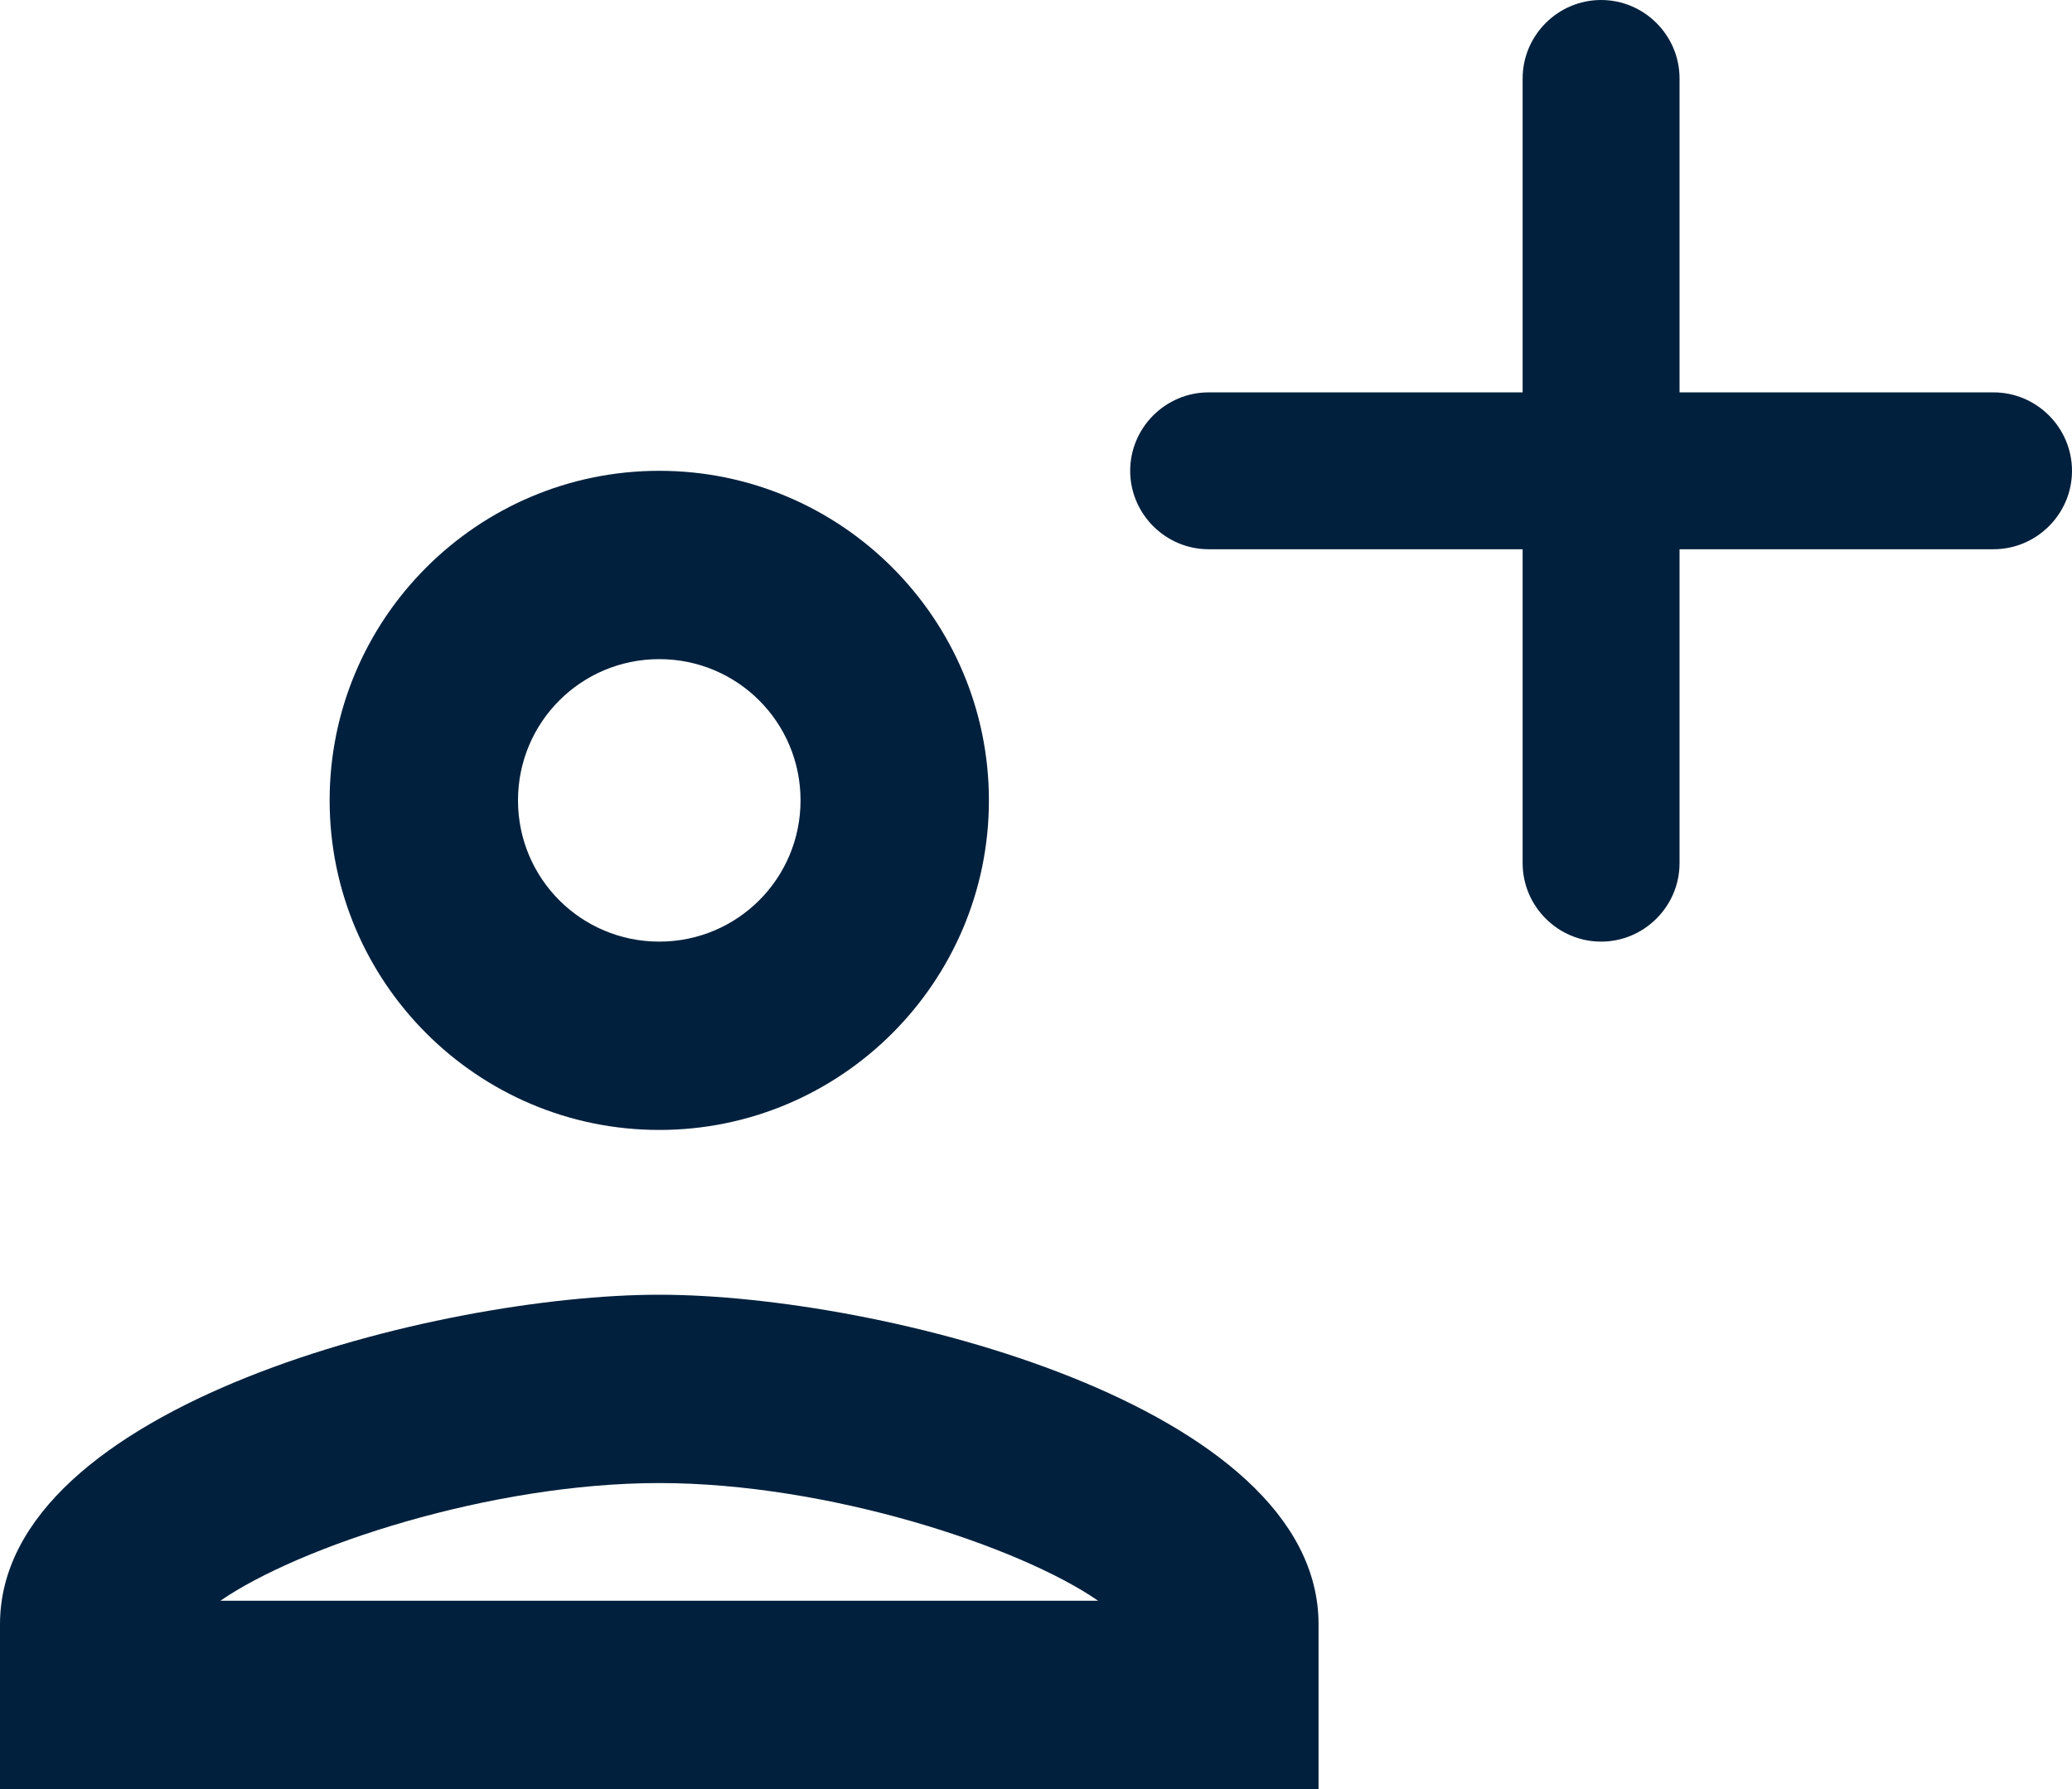
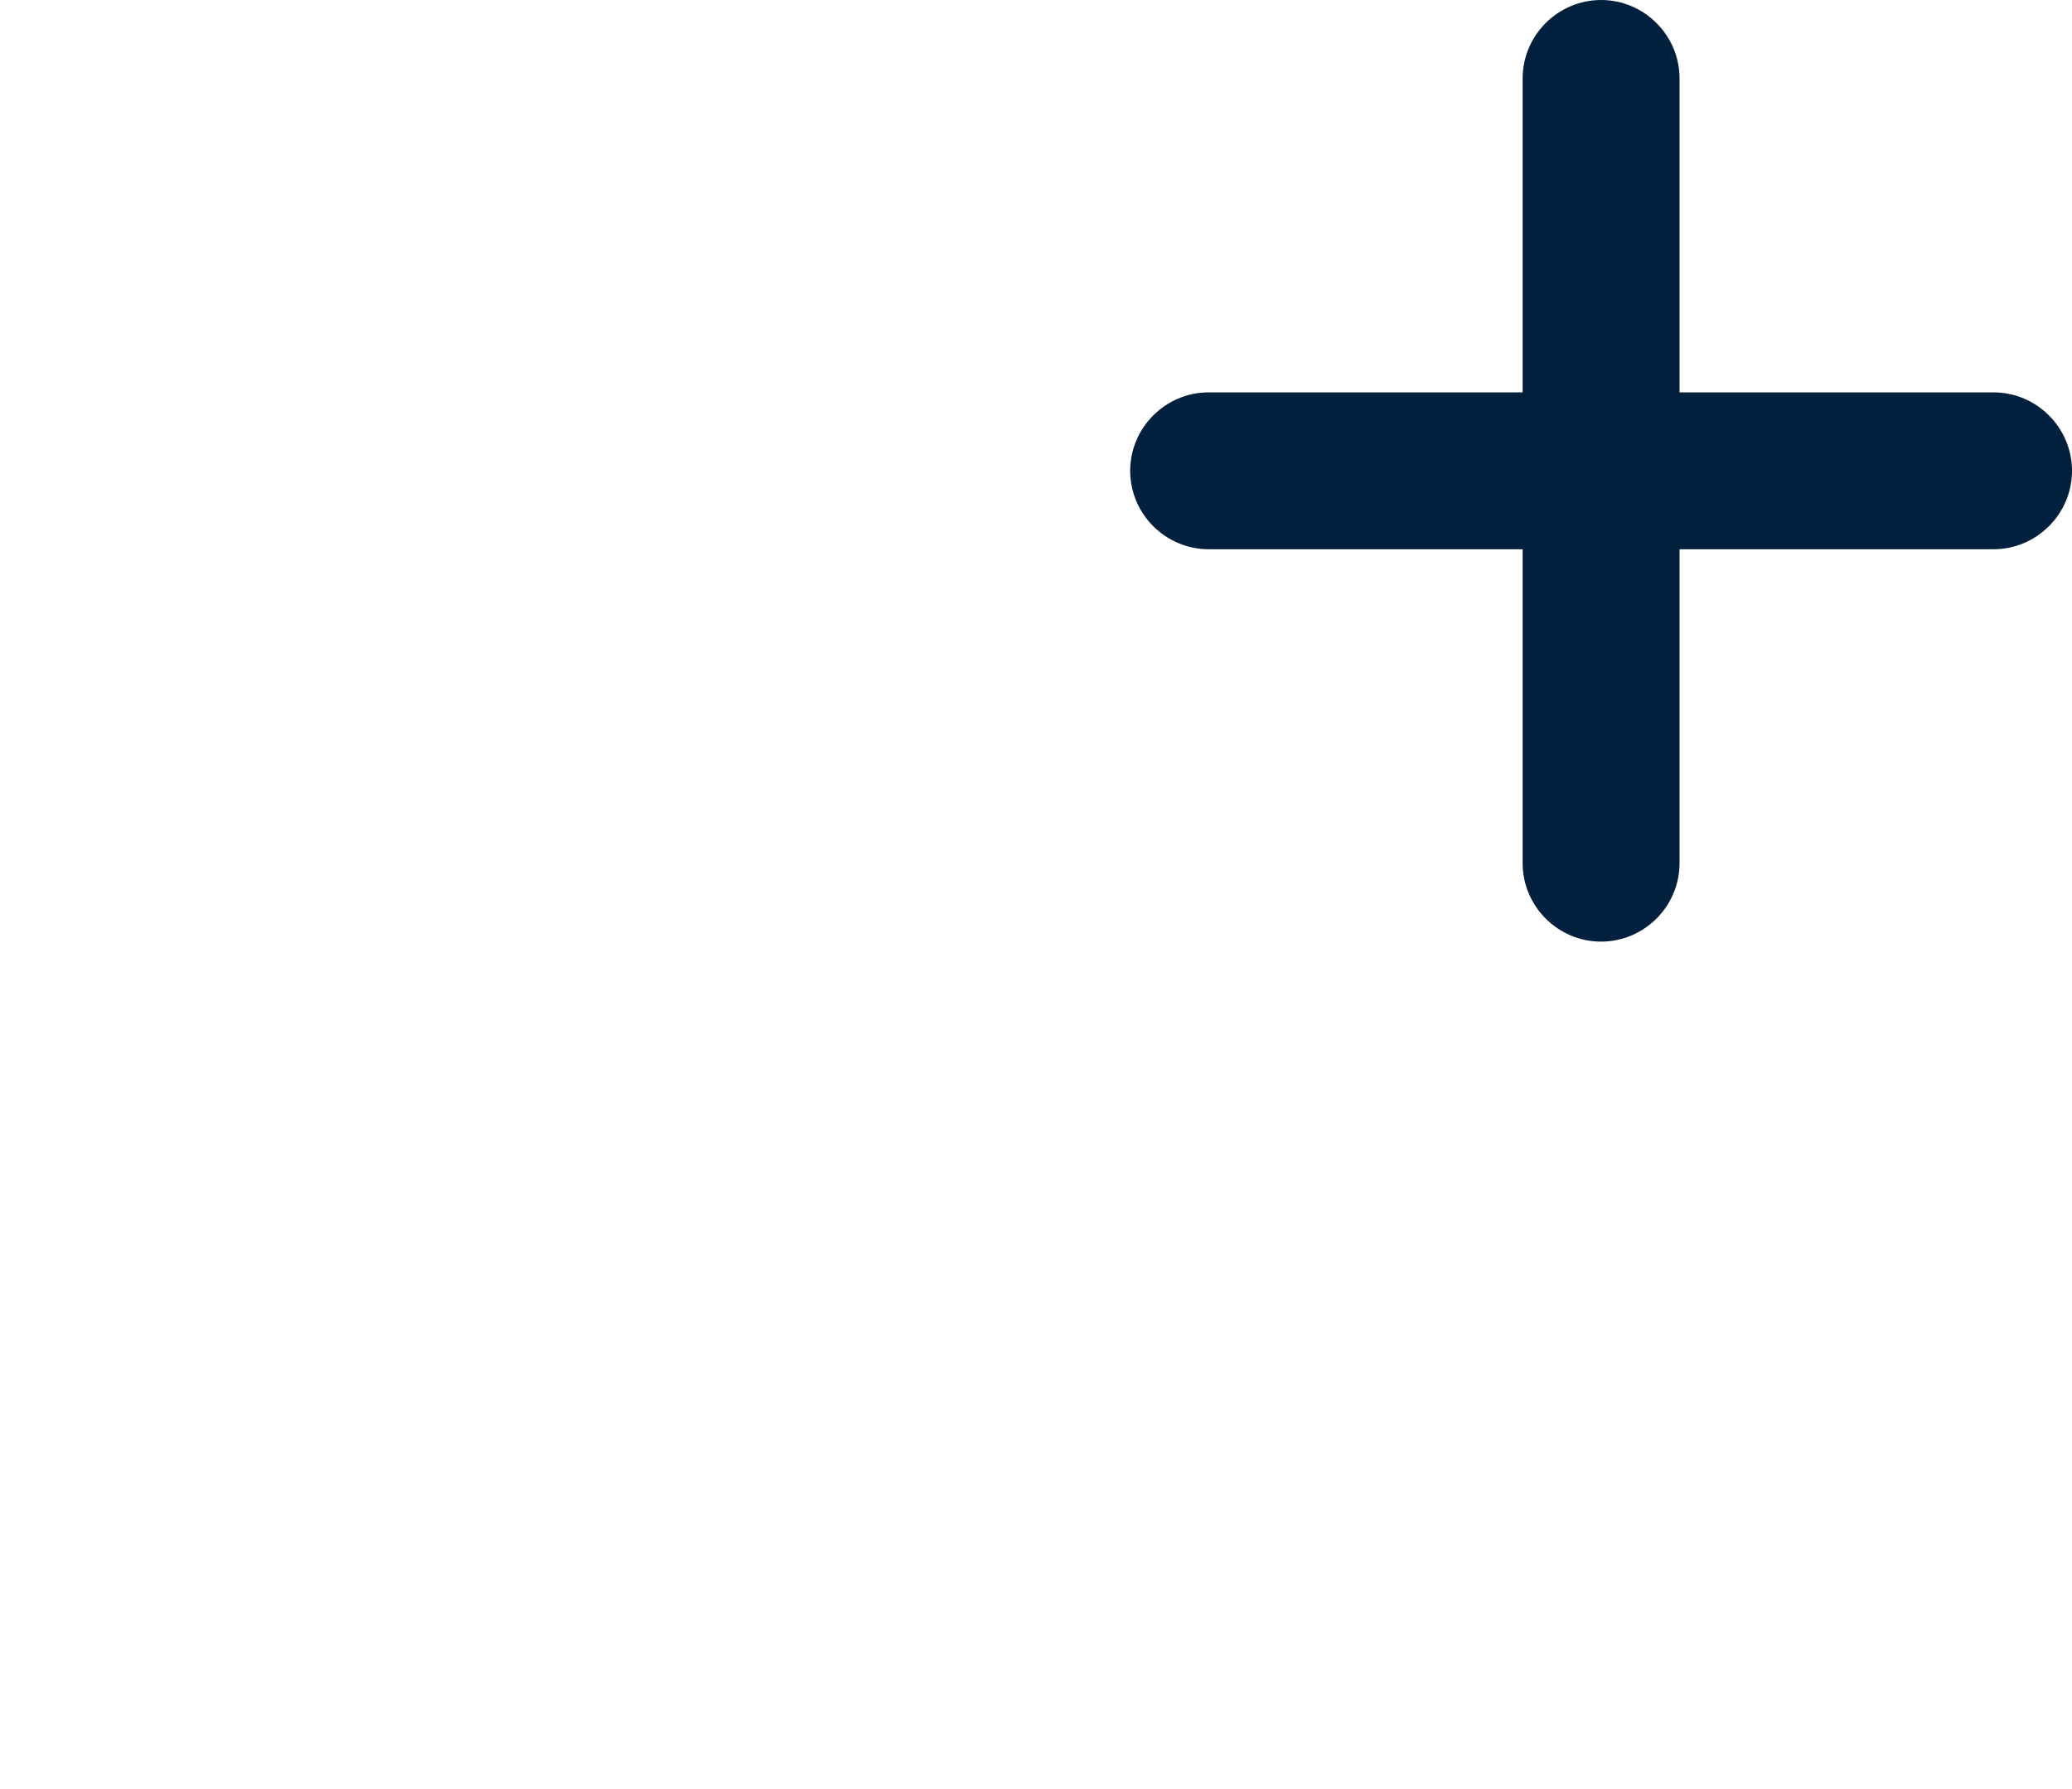
<svg xmlns="http://www.w3.org/2000/svg" width="22px" height="19px" viewBox="0 0 22 19" version="1.1">
  <title>Atoms/Icons/Create new user</title>
  <g id="Atoms/Icons/Create-new-user" stroke="none" stroke-width="1" fill="none" fill-rule="evenodd">
    <path d="M21.167,5.833 L17.833,5.833 L17.833,9.167 C17.833,9.625 17.458,10 17,10 C16.542,10 16.167,9.625 16.167,9.167 L16.167,5.833 L12.833,5.833 C12.375,5.833 12,5.458 12,5 C12,4.542 12.375,4.167 12.833,4.167 L16.167,4.167 L16.167,0.833 C16.167,0.375 16.542,0 17,0 C17.458,0 17.833,0.375 17.833,0.833 L17.833,4.167 L21.167,4.167 C21.625,4.167 22,4.542 22,5 C22,5.458 21.625,5.833 21.167,5.833 Z" id="Path" fill="#00203D" fill-rule="nonzero" />
-     <path d="M7,13.75 C4.66,13.75 0,14.92 0,17.25 L0,19 L14,19 L14,17.25 C14,14.92 9.34,13.75 7,13.75 Z M2.34,17 C3.18,16.42 5.21,15.75 7,15.75 C8.79,15.75 10.82,16.42 11.66,17 L2.34,17 Z M7,12 C8.93,12 10.5,10.43 10.5,8.5 C10.5,6.57 8.93,5 7,5 C5.07,5 3.5,6.57 3.5,8.5 C3.5,10.43 5.07,12 7,12 Z M7,7 C7.83,7 8.5,7.67 8.5,8.5 C8.5,9.33 7.83,10 7,10 C6.17,10 5.5,9.33 5.5,8.5 C5.5,7.67 6.17,7 7,7 Z" id="Shape" fill="#00203D" fill-rule="nonzero" />
  </g>
</svg>